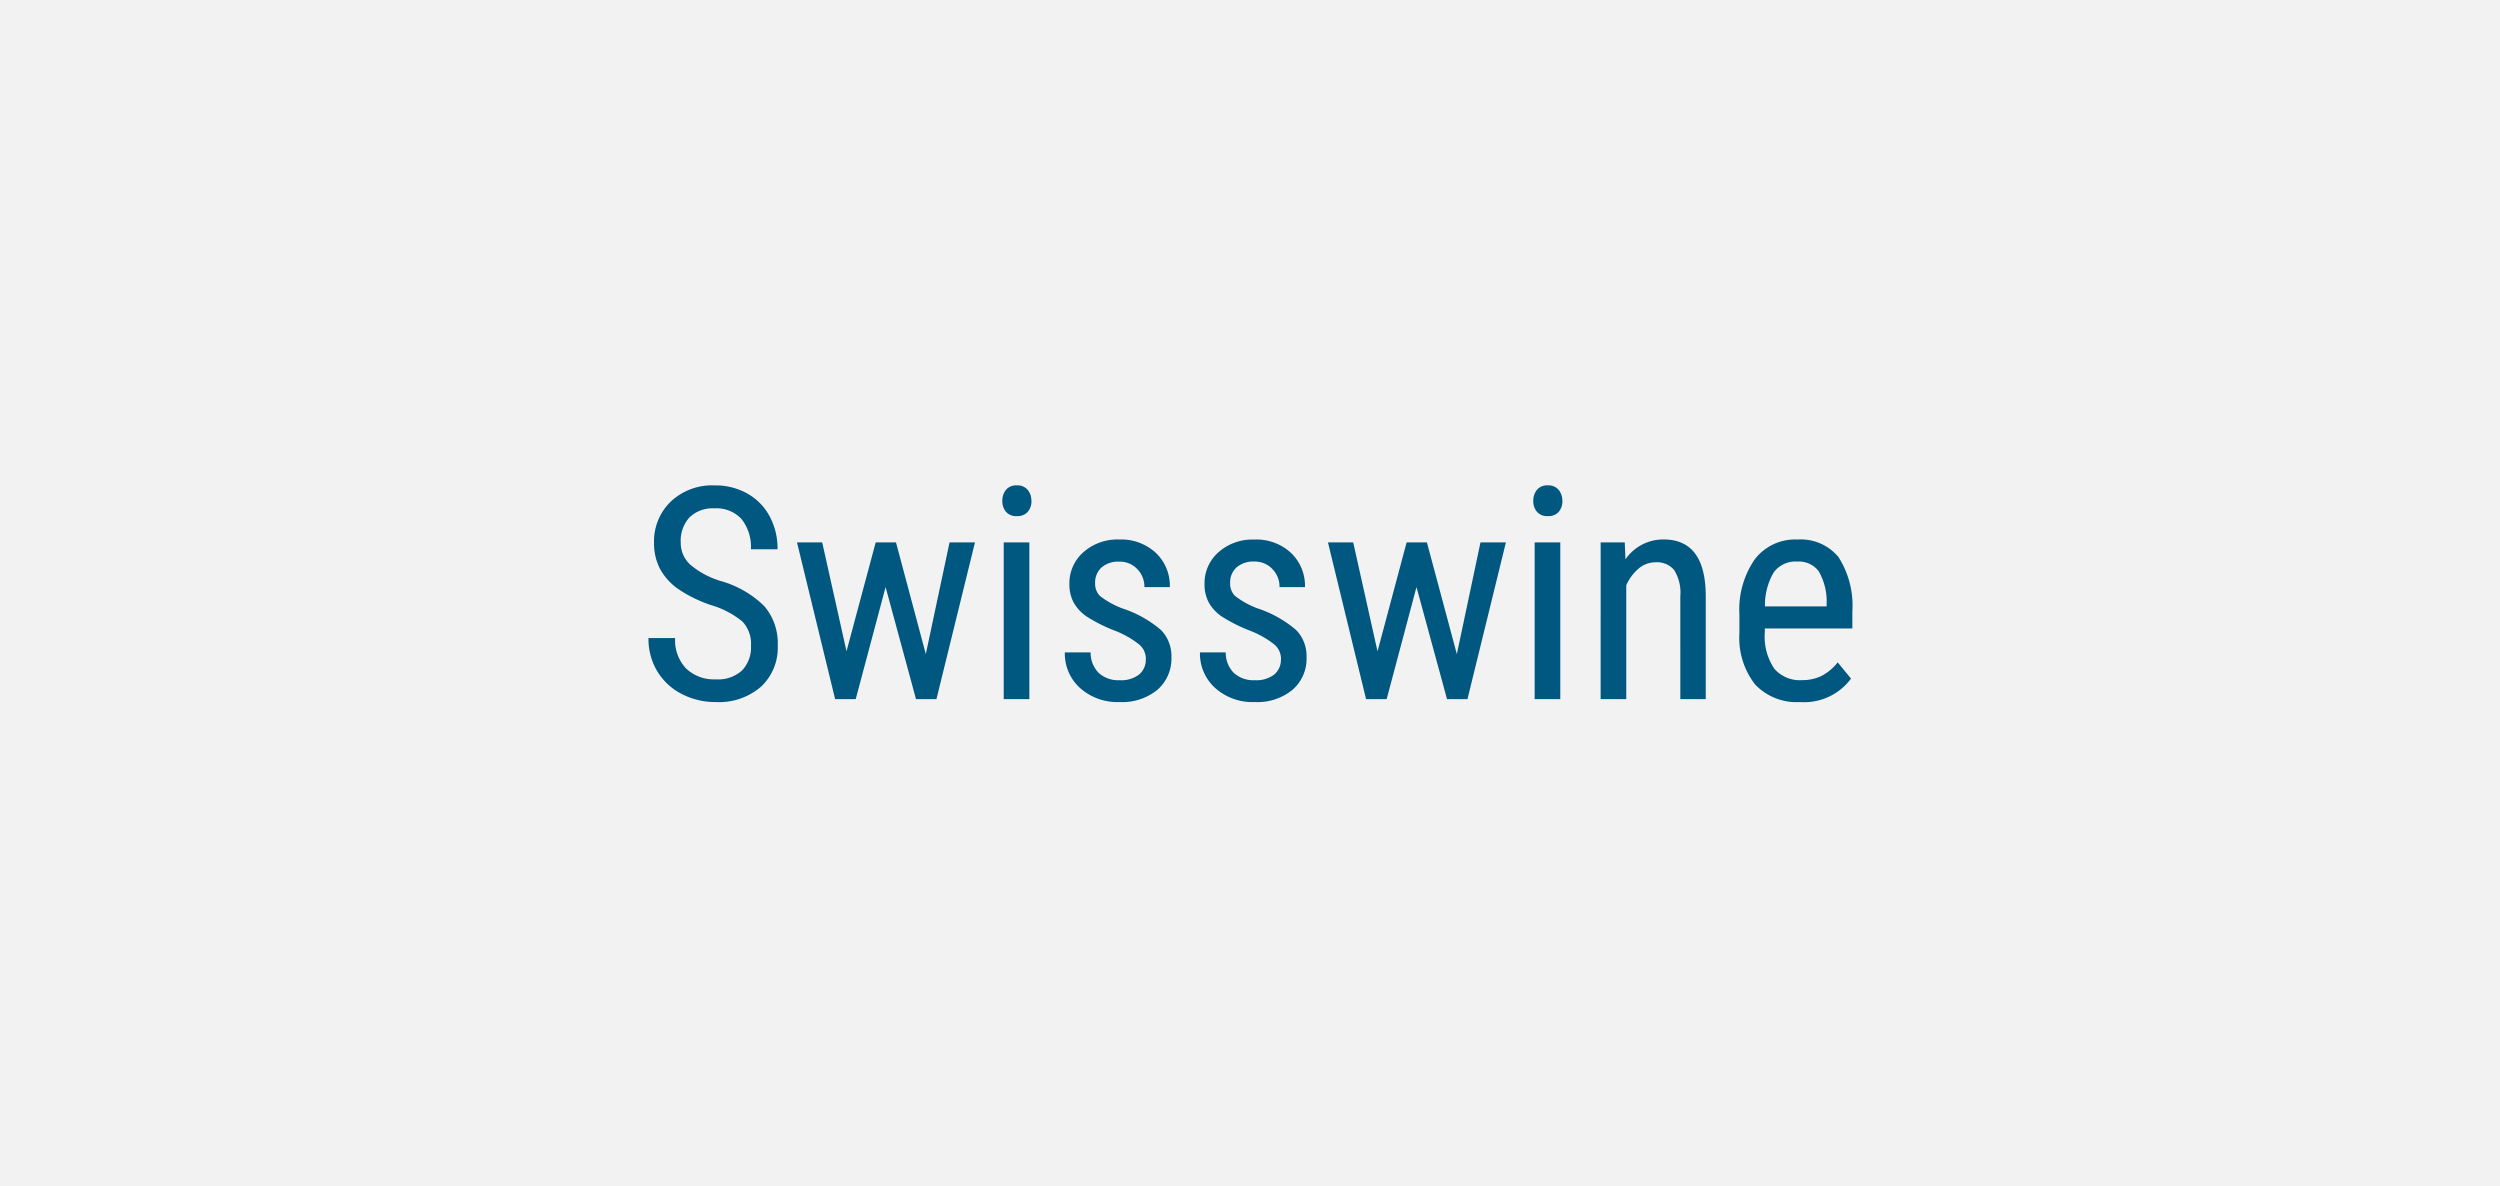
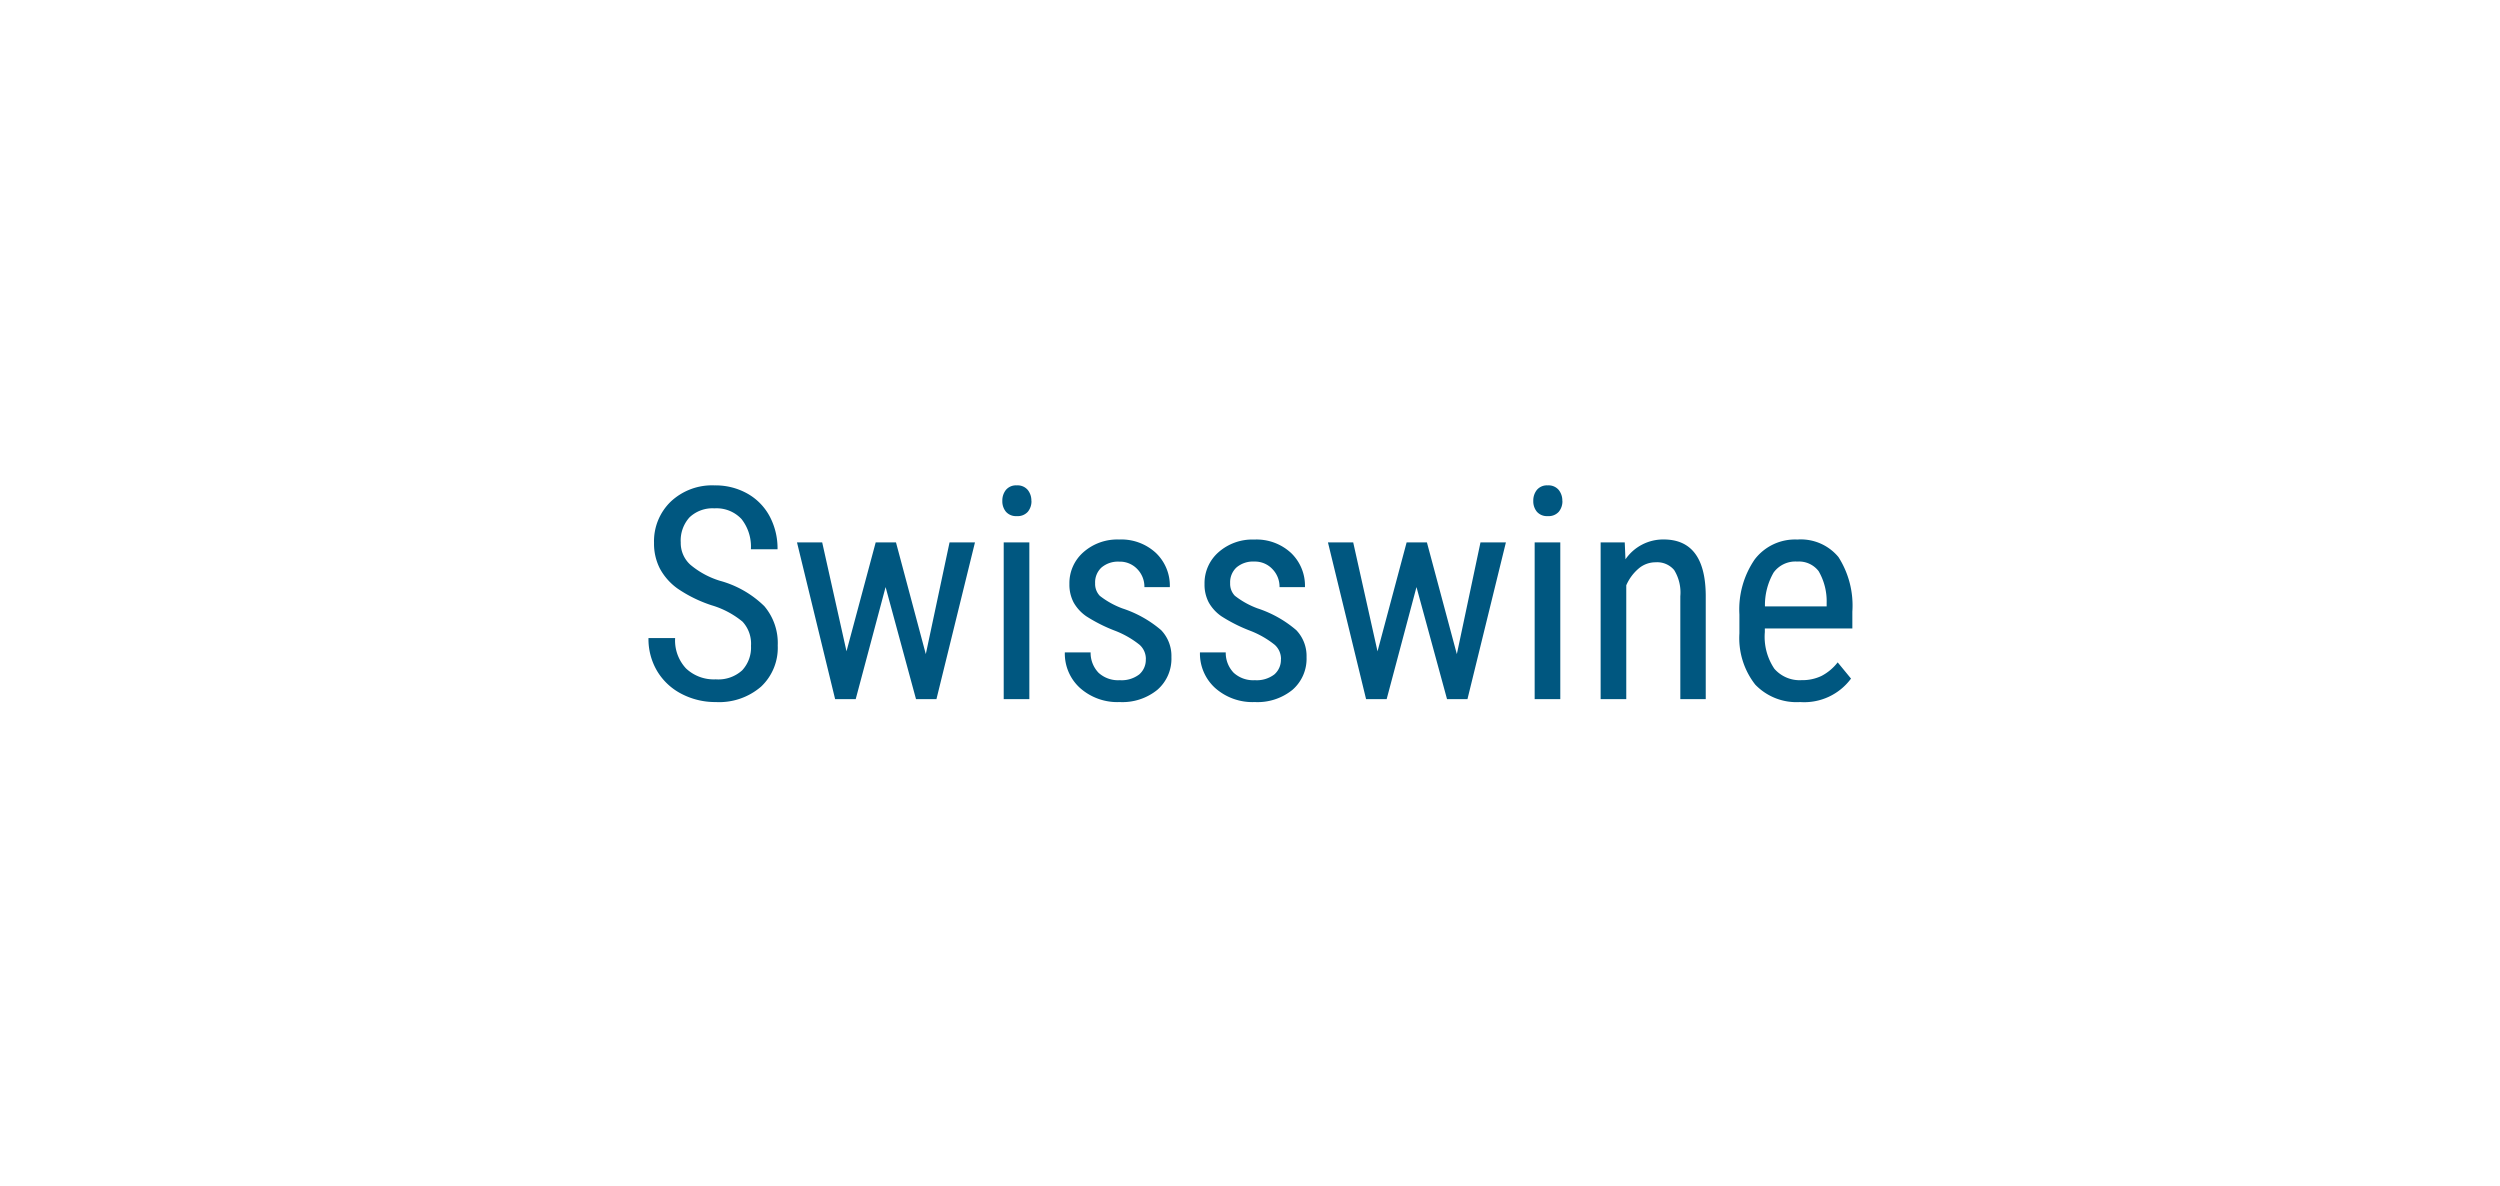
<svg xmlns="http://www.w3.org/2000/svg" width="118" height="56" viewBox="0 0 118 56">
  <g id="filtre-gamme-swisswine" transform="translate(-275 -773)">
-     <rect id="Rectangle_296" data-name="Rectangle 296" width="118" height="56" transform="translate(275 773)" fill="#ccc" opacity="0.25" />
    <path id="Tracé_328" data-name="Tracé 328" d="M-23.553-2.516a1.53,1.53,0,0,0-.4-1.142,4.132,4.132,0,0,0-1.456-.772,6.321,6.321,0,0,1-1.61-.79,2.794,2.794,0,0,1-.834-.943,2.581,2.581,0,0,1-.277-1.213,2.6,2.6,0,0,1,.79-1.948,2.845,2.845,0,0,1,2.068-.766,3.07,3.07,0,0,1,1.559.393,2.68,2.68,0,0,1,1.053,1.09A3.222,3.222,0,0,1-22.3-7.075h-1.258A2.1,2.1,0,0,0-24-8.5a1.611,1.611,0,0,0-1.278-.506,1.575,1.575,0,0,0-1.176.424A1.624,1.624,0,0,0-26.869-7.4a1.386,1.386,0,0,0,.451,1.053,4,4,0,0,0,1.395.759,4.794,4.794,0,0,1,2.1,1.2,2.693,2.693,0,0,1,.632,1.859,2.515,2.515,0,0,1-.786,1.938,3.026,3.026,0,0,1-2.14.728,3.442,3.442,0,0,1-1.6-.379,2.868,2.868,0,0,1-1.155-1.066,2.958,2.958,0,0,1-.42-1.576h1.258a1.933,1.933,0,0,0,.516,1.436,1.905,1.905,0,0,0,1.4.513A1.672,1.672,0,0,0-23.97-1.36,1.576,1.576,0,0,0-23.553-2.516Zm8.251.39L-14.181-7.4h1.2L-14.8,0h-.964L-17.2-5.291-18.611,0h-.971l-1.8-7.4h1.189l1.148,5.141L-17.667-7.4h.957ZM-10.415,0h-1.21V-7.4h1.21Zm.1-9.358a.774.774,0,0,1-.171.513.638.638,0,0,1-.52.205.629.629,0,0,1-.513-.205.774.774,0,0,1-.171-.513.8.8,0,0,1,.171-.52.619.619,0,0,1,.513-.212.625.625,0,0,1,.516.215A.8.8,0,0,1-10.319-9.358Zm5.4,7.465a.894.894,0,0,0-.294-.67A4.348,4.348,0,0,0-6.347-3.22a7.421,7.421,0,0,1-1.377-.69,1.964,1.964,0,0,1-.6-.653,1.8,1.8,0,0,1-.2-.872,1.94,1.94,0,0,1,.66-1.5,2.412,2.412,0,0,1,1.685-.6A2.4,2.4,0,0,1-4.44-6.9a2.136,2.136,0,0,1,.656,1.613h-1.2a1.19,1.19,0,0,0-.335-.851,1.128,1.128,0,0,0-.854-.352,1.2,1.2,0,0,0-.837.277.954.954,0,0,0-.3.742.811.811,0,0,0,.222.595,3.957,3.957,0,0,0,1.07.595A5.378,5.378,0,0,1-4.194-3.257a1.76,1.76,0,0,1,.485,1.275A1.942,1.942,0,0,1-4.372-.441,2.611,2.611,0,0,1-6.149.137,2.651,2.651,0,0,1-8.022-.526,2.19,2.19,0,0,1-8.74-2.208h1.217a1.355,1.355,0,0,0,.376.964,1.365,1.365,0,0,0,1,.349,1.369,1.369,0,0,0,.916-.27A.91.91,0,0,0-4.918-1.894Zm6.378,0a.894.894,0,0,0-.294-.67A4.348,4.348,0,0,0,.031-3.22a7.421,7.421,0,0,1-1.377-.69,1.964,1.964,0,0,1-.6-.653,1.8,1.8,0,0,1-.2-.872,1.94,1.94,0,0,1,.66-1.5A2.412,2.412,0,0,1,.2-7.533,2.4,2.4,0,0,1,1.938-6.9a2.136,2.136,0,0,1,.656,1.613h-1.2a1.19,1.19,0,0,0-.335-.851A1.128,1.128,0,0,0,.2-6.494a1.2,1.2,0,0,0-.837.277.954.954,0,0,0-.3.742.811.811,0,0,0,.222.595,3.957,3.957,0,0,0,1.07.595A5.378,5.378,0,0,1,2.184-3.257a1.76,1.76,0,0,1,.485,1.275A1.942,1.942,0,0,1,2.006-.441,2.611,2.611,0,0,1,.229.137,2.651,2.651,0,0,1-1.644-.526a2.19,2.19,0,0,1-.718-1.682h1.217a1.355,1.355,0,0,0,.376.964,1.365,1.365,0,0,0,1,.349,1.369,1.369,0,0,0,.916-.27A.91.91,0,0,0,1.459-1.894Zm8.3-.232L10.879-7.4h1.2L10.264,0H9.3L7.858-5.291,6.45,0H5.479l-1.8-7.4H4.871L6.019-2.256,7.393-7.4H8.35ZM14.646,0h-1.21V-7.4h1.21Zm.1-9.358a.774.774,0,0,1-.171.513.638.638,0,0,1-.52.205.629.629,0,0,1-.513-.205.774.774,0,0,1-.171-.513.8.8,0,0,1,.171-.52.619.619,0,0,1,.513-.212.625.625,0,0,1,.516.215A.8.8,0,0,1,14.742-9.358ZM17.688-7.4l.034.8a2.159,2.159,0,0,1,1.8-.937q1.962,0,1.989,2.618V0h-1.2V-4.86a2.015,2.015,0,0,0-.291-1.234,1.046,1.046,0,0,0-.872-.366,1.228,1.228,0,0,0-.81.3,2.167,2.167,0,0,0-.578.786V0h-1.21V-7.4ZM25.966.137a2.7,2.7,0,0,1-2.119-.824A3.56,3.56,0,0,1,23.1-3.1V-4a4.169,4.169,0,0,1,.721-2.594,2.393,2.393,0,0,1,2.013-.94,2.306,2.306,0,0,1,1.941.827,4.251,4.251,0,0,1,.656,2.577v.793H24.3v.171a2.7,2.7,0,0,0,.448,1.729,1.579,1.579,0,0,0,1.289.54,2.09,2.09,0,0,0,.94-.2,2.335,2.335,0,0,0,.762-.639l.629.766A2.745,2.745,0,0,1,25.966.137ZM25.83-6.494a1.269,1.269,0,0,0-1.114.516,3.063,3.063,0,0,0-.41,1.6h2.912v-.164a2.826,2.826,0,0,0-.379-1.5A1.169,1.169,0,0,0,25.83-6.494Z" transform="translate(334 806)" fill="#005780" />
  </g>
</svg>